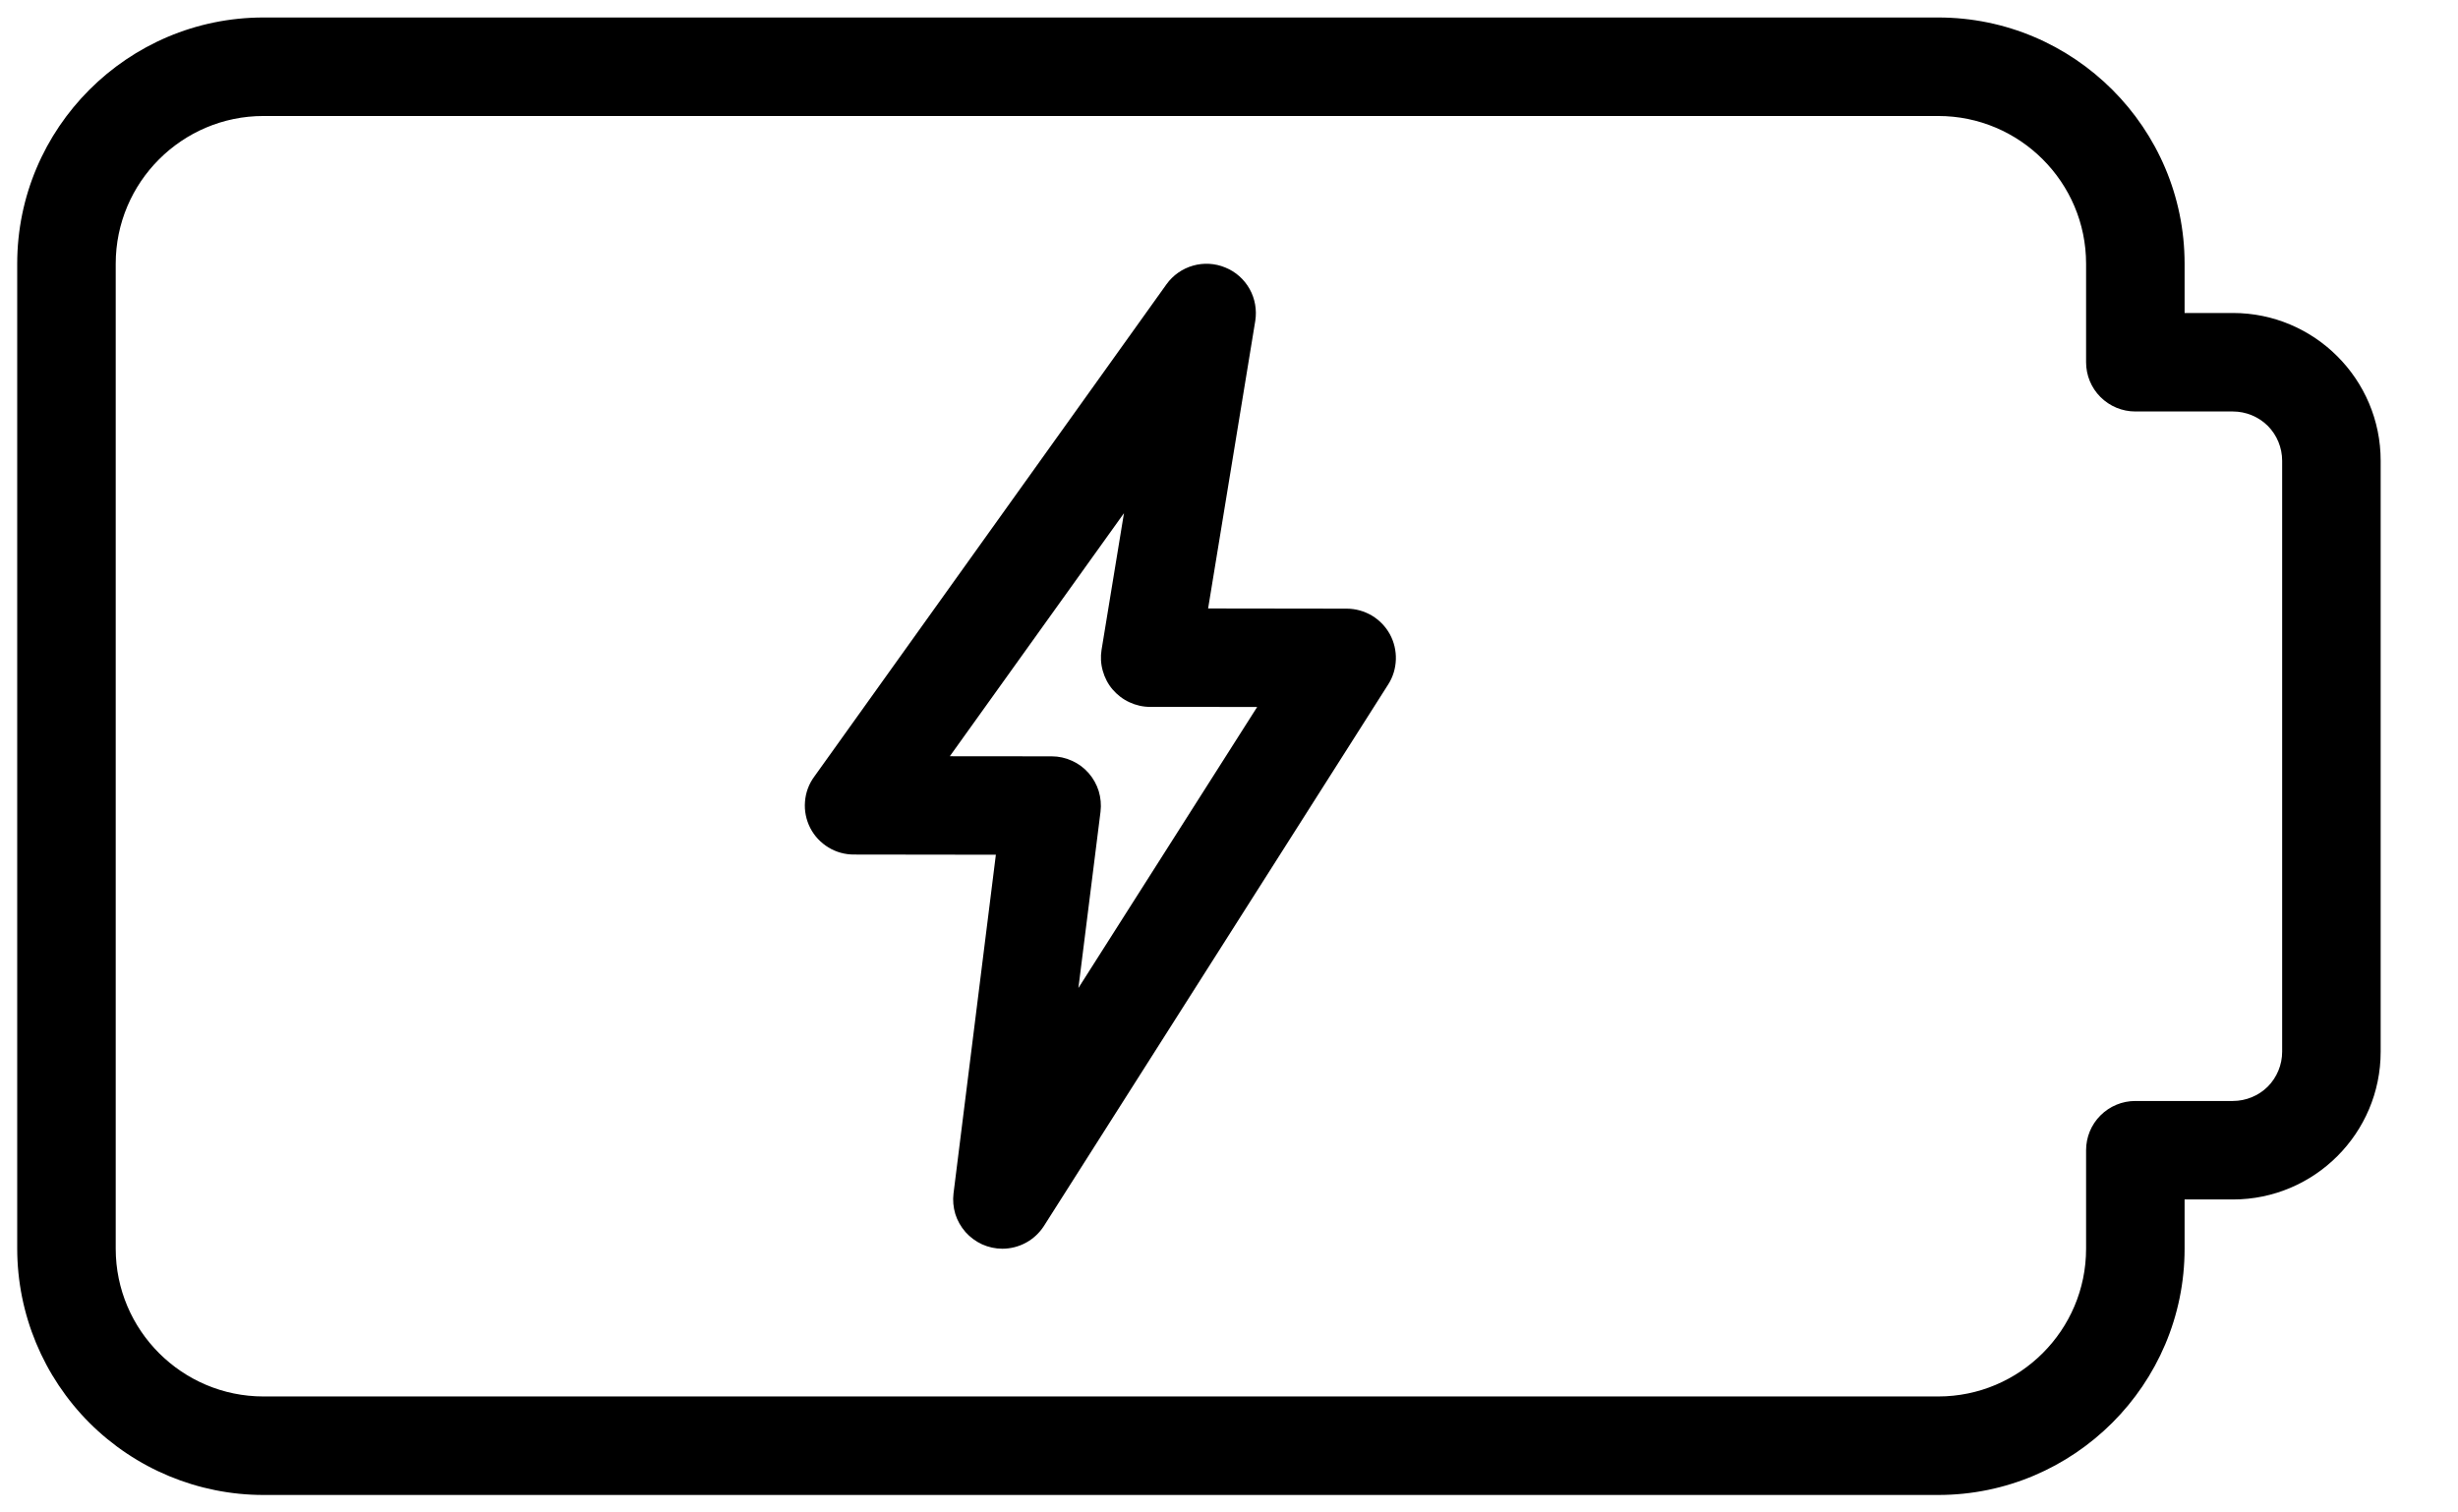
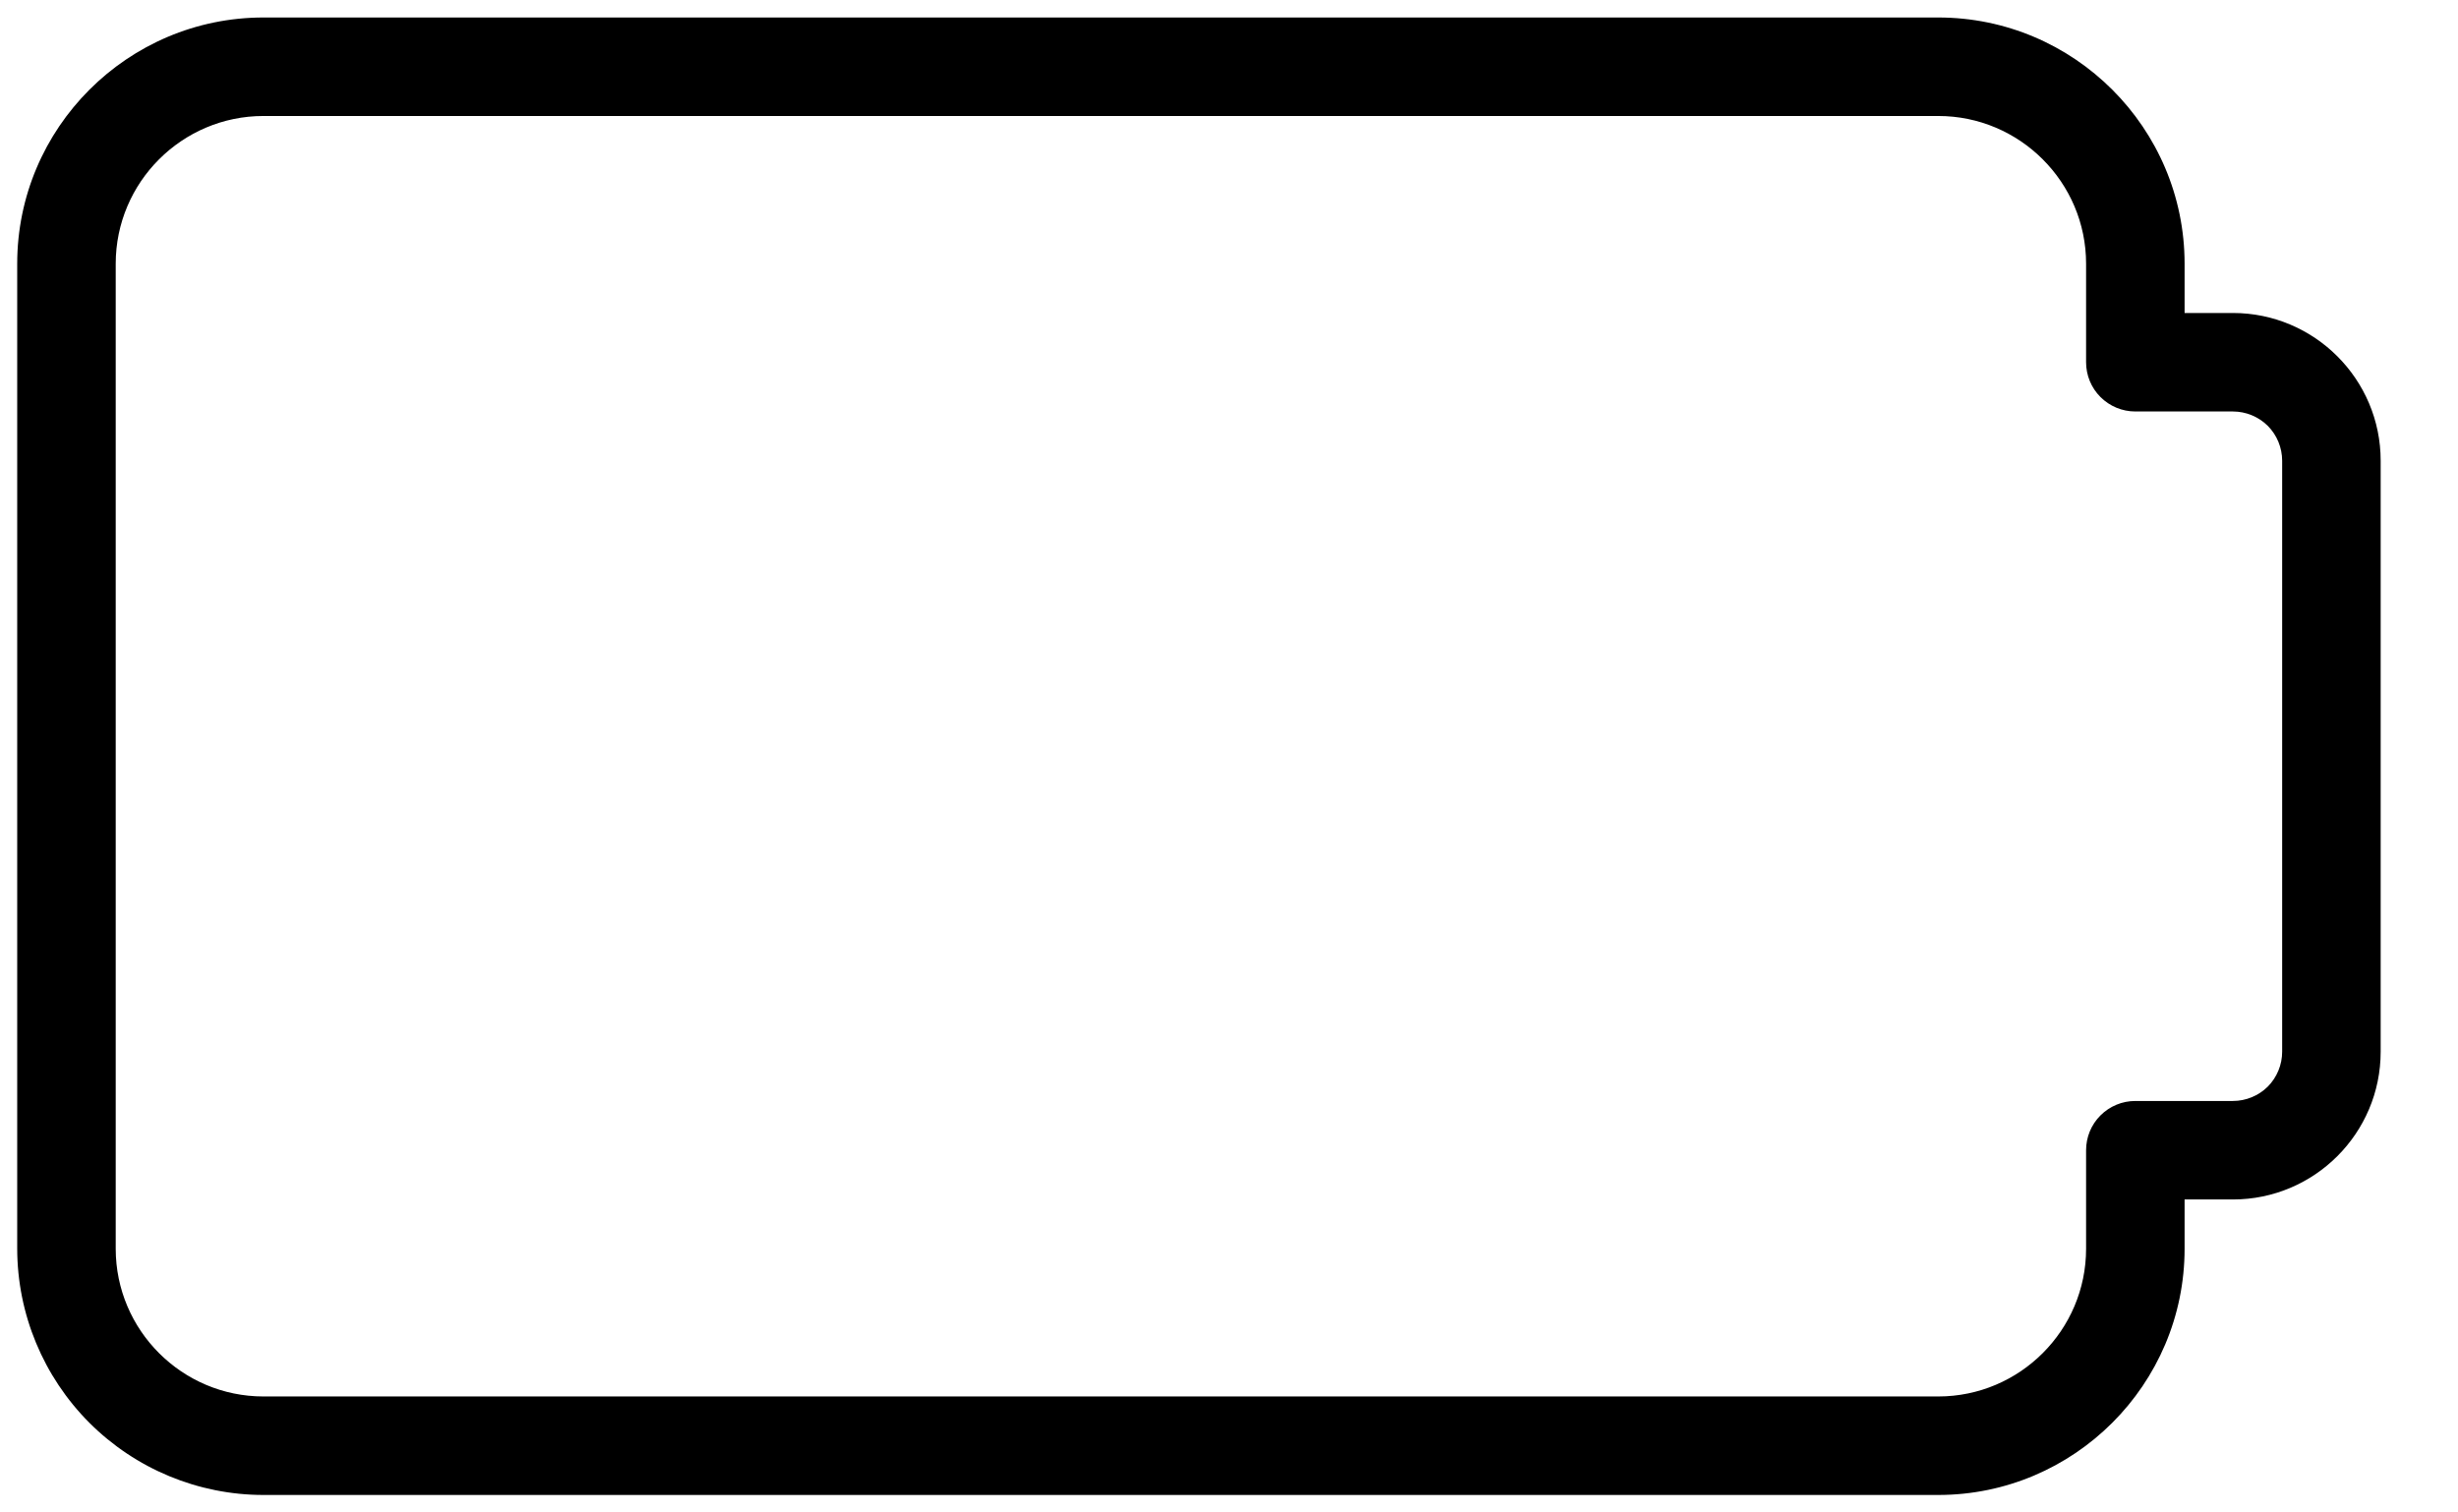
<svg xmlns="http://www.w3.org/2000/svg" width="26" height="16" viewBox="0 0 26 16" fill="none">
  <g id="Group">
    <path id="Vector" d="M20.502 15.815H2.787C2.097 15.815 1.435 15.54 0.946 15.052C0.458 14.563 0.183 13.901 0.182 13.21L0.182 2.79C0.182 1.354 1.351 0.185 2.787 0.185H20.502C21.938 0.185 23.108 1.354 23.108 2.79V3.311H23.619C24.481 3.311 25.182 4.012 25.182 4.874V11.126C25.182 11.988 24.481 12.689 23.619 12.689H23.108V13.21C23.108 14.646 21.938 15.815 20.502 15.815ZM2.787 1.227C1.926 1.227 1.224 1.928 1.224 2.79V13.21C1.224 14.072 1.926 14.773 2.787 14.773H20.502C21.364 14.773 22.066 14.072 22.066 13.21V12.168C22.066 12.03 22.12 11.898 22.218 11.8C22.316 11.702 22.448 11.647 22.587 11.647H23.619C23.757 11.647 23.89 11.592 23.988 11.495C24.085 11.397 24.14 11.264 24.14 11.126V4.874C24.14 4.736 24.085 4.603 23.988 4.505C23.89 4.408 23.757 4.353 23.619 4.353H22.587C22.448 4.353 22.316 4.298 22.218 4.2C22.12 4.102 22.066 3.97 22.066 3.832V2.79C22.066 1.928 21.364 1.227 20.502 1.227H2.787Z" fill="black" />
-     <path id="Vector_2" d="M10.603 13.21C10.529 13.21 10.456 13.194 10.389 13.164C10.322 13.133 10.262 13.089 10.213 13.034C10.164 12.978 10.127 12.913 10.105 12.843C10.084 12.772 10.077 12.698 10.086 12.625L10.534 9.042L9.036 9.04C8.94 9.041 8.845 9.015 8.763 8.965C8.681 8.915 8.614 8.844 8.57 8.758C8.527 8.673 8.507 8.577 8.515 8.481C8.522 8.385 8.556 8.293 8.613 8.216L12.339 3.007C12.408 2.911 12.507 2.842 12.62 2.81C12.732 2.778 12.853 2.785 12.961 2.83C13.07 2.874 13.16 2.954 13.218 3.057C13.275 3.159 13.296 3.278 13.278 3.394L12.779 6.437L14.246 6.439C14.339 6.439 14.431 6.465 14.511 6.512C14.591 6.56 14.657 6.628 14.702 6.71C14.746 6.791 14.768 6.884 14.765 6.977C14.762 7.07 14.735 7.161 14.685 7.239L11.042 12.97C10.995 13.043 10.93 13.104 10.853 13.146C10.776 13.188 10.69 13.21 10.603 13.21ZM10.047 8L11.125 8.001C11.199 8.001 11.272 8.017 11.339 8.048C11.406 8.078 11.466 8.122 11.515 8.178C11.563 8.233 11.6 8.298 11.622 8.369C11.643 8.439 11.65 8.514 11.641 8.587L11.407 10.452L13.298 7.479L12.165 7.478C12.09 7.478 12.015 7.461 11.947 7.429C11.879 7.398 11.818 7.351 11.769 7.294C11.72 7.237 11.685 7.169 11.665 7.097C11.644 7.024 11.64 6.948 11.652 6.874L11.889 5.429L10.047 8Z" fill="black" />
  </g>
</svg>